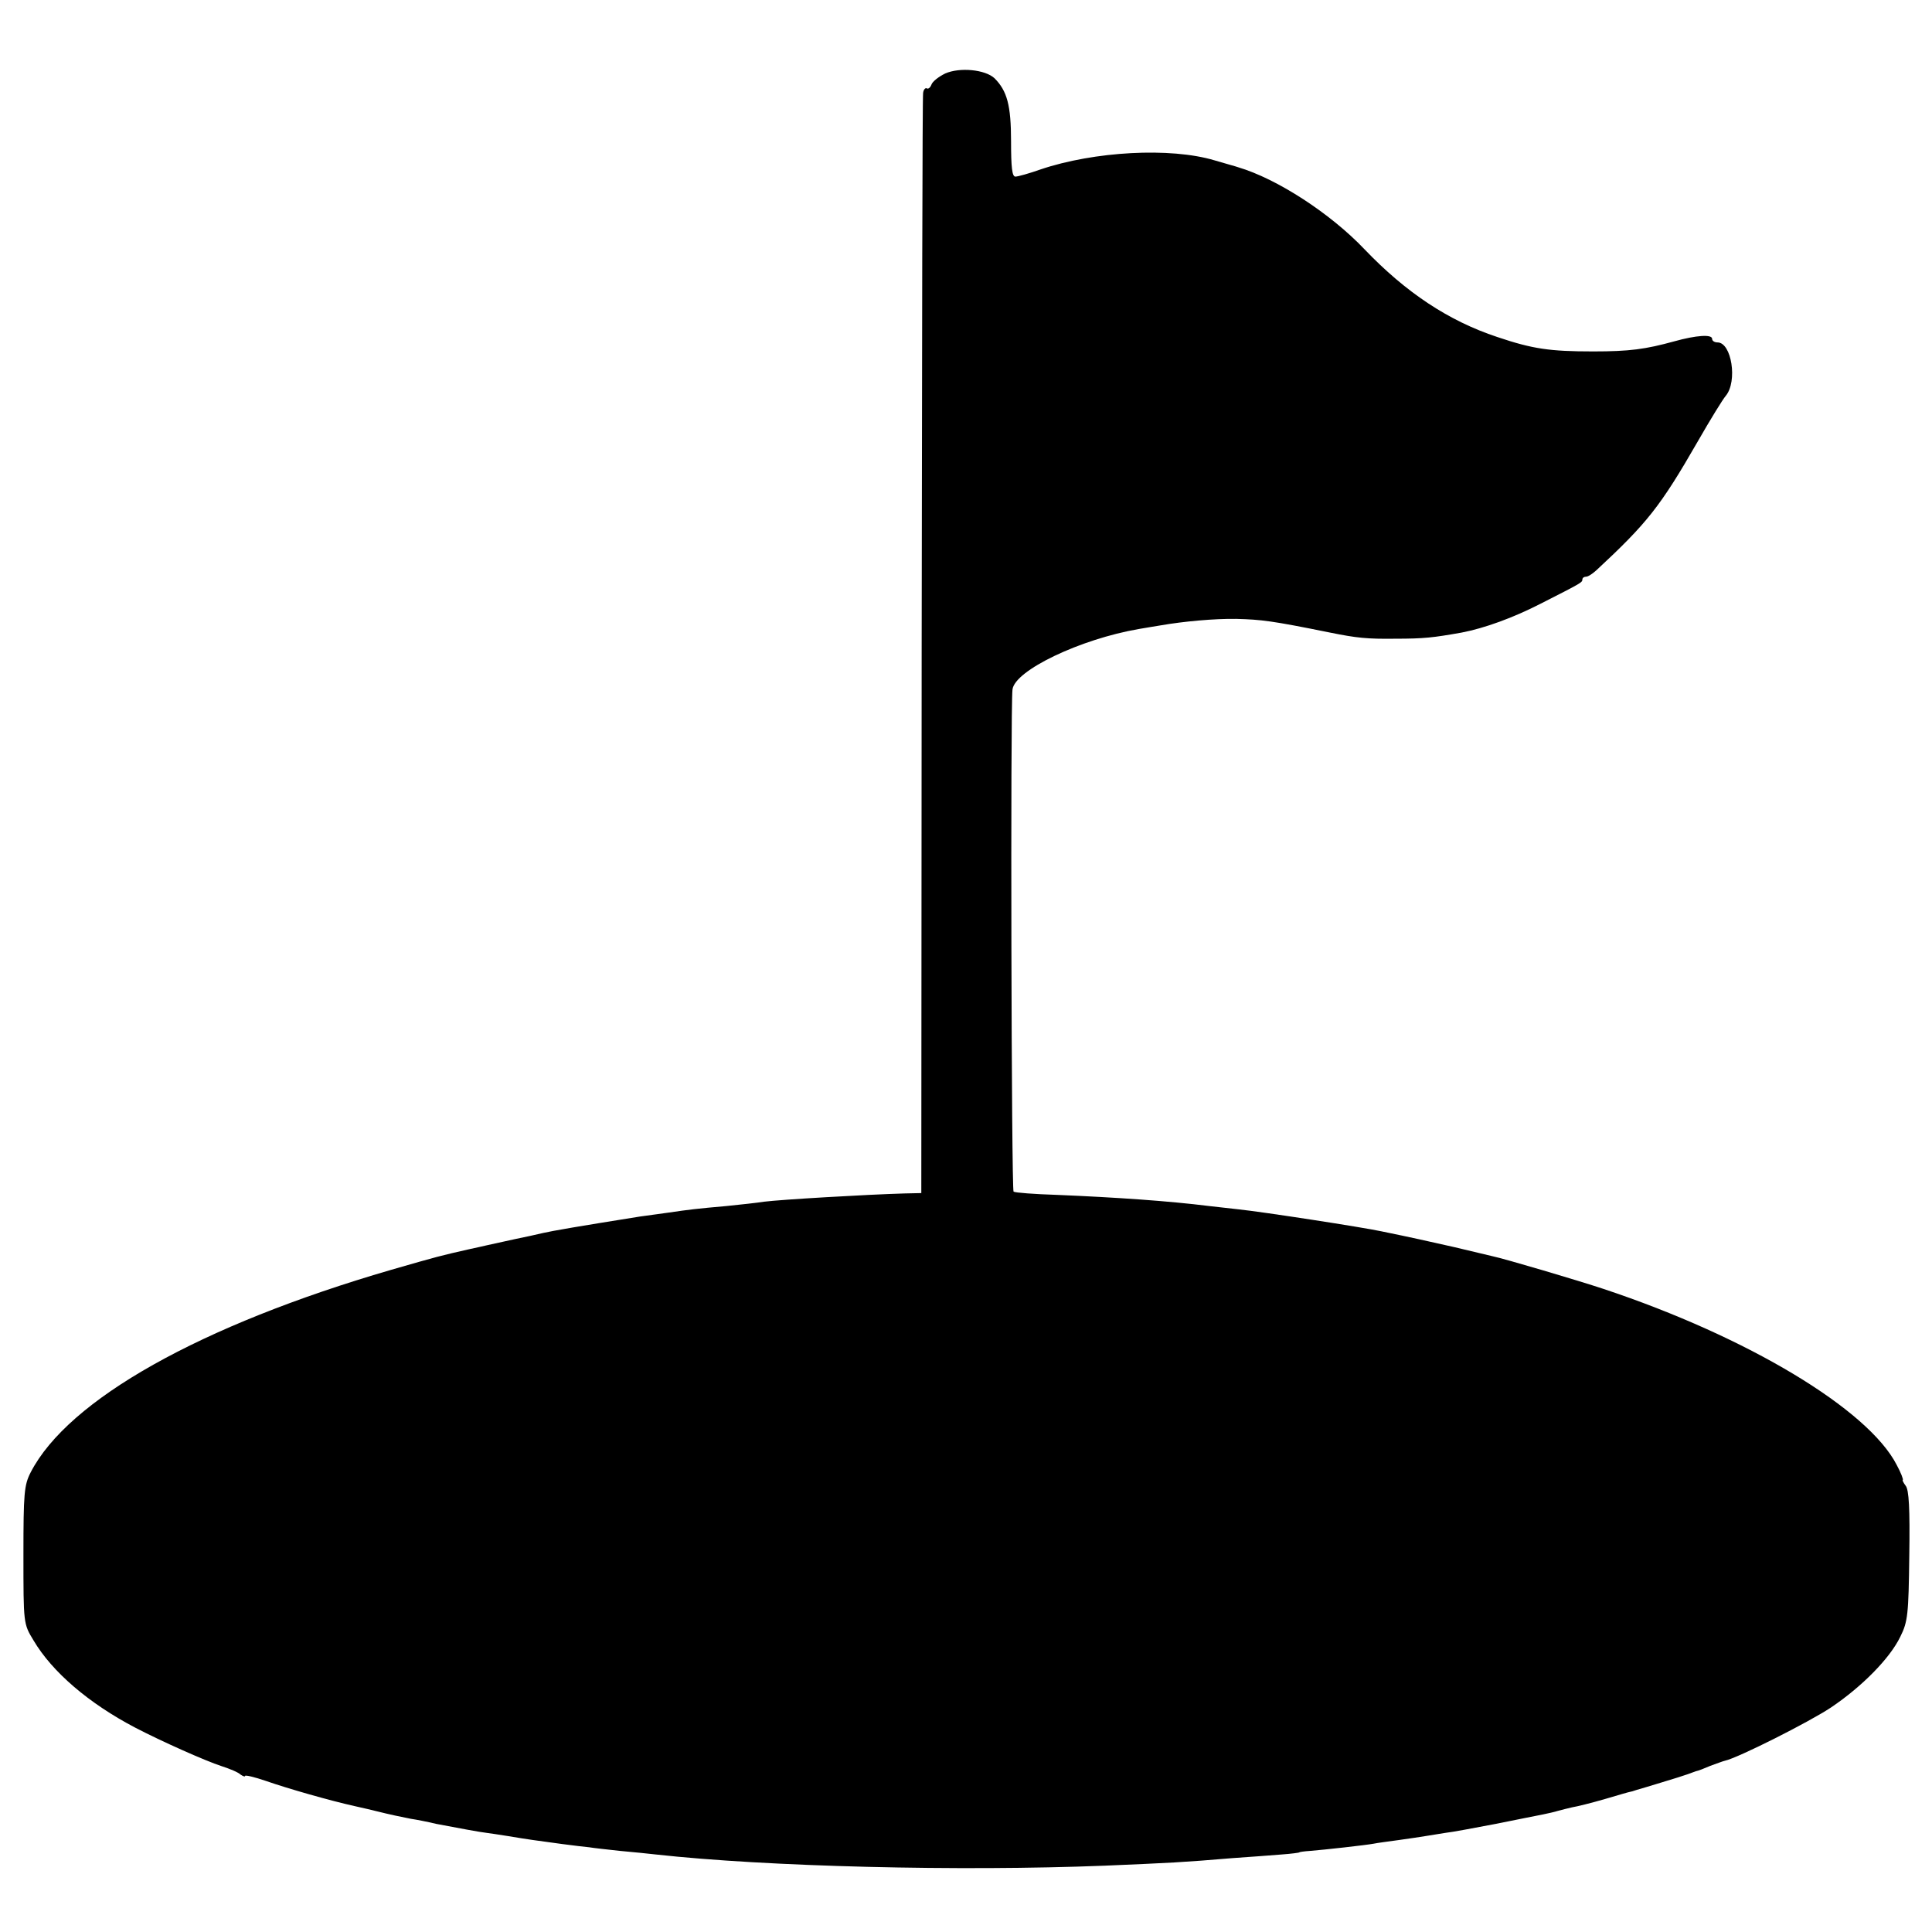
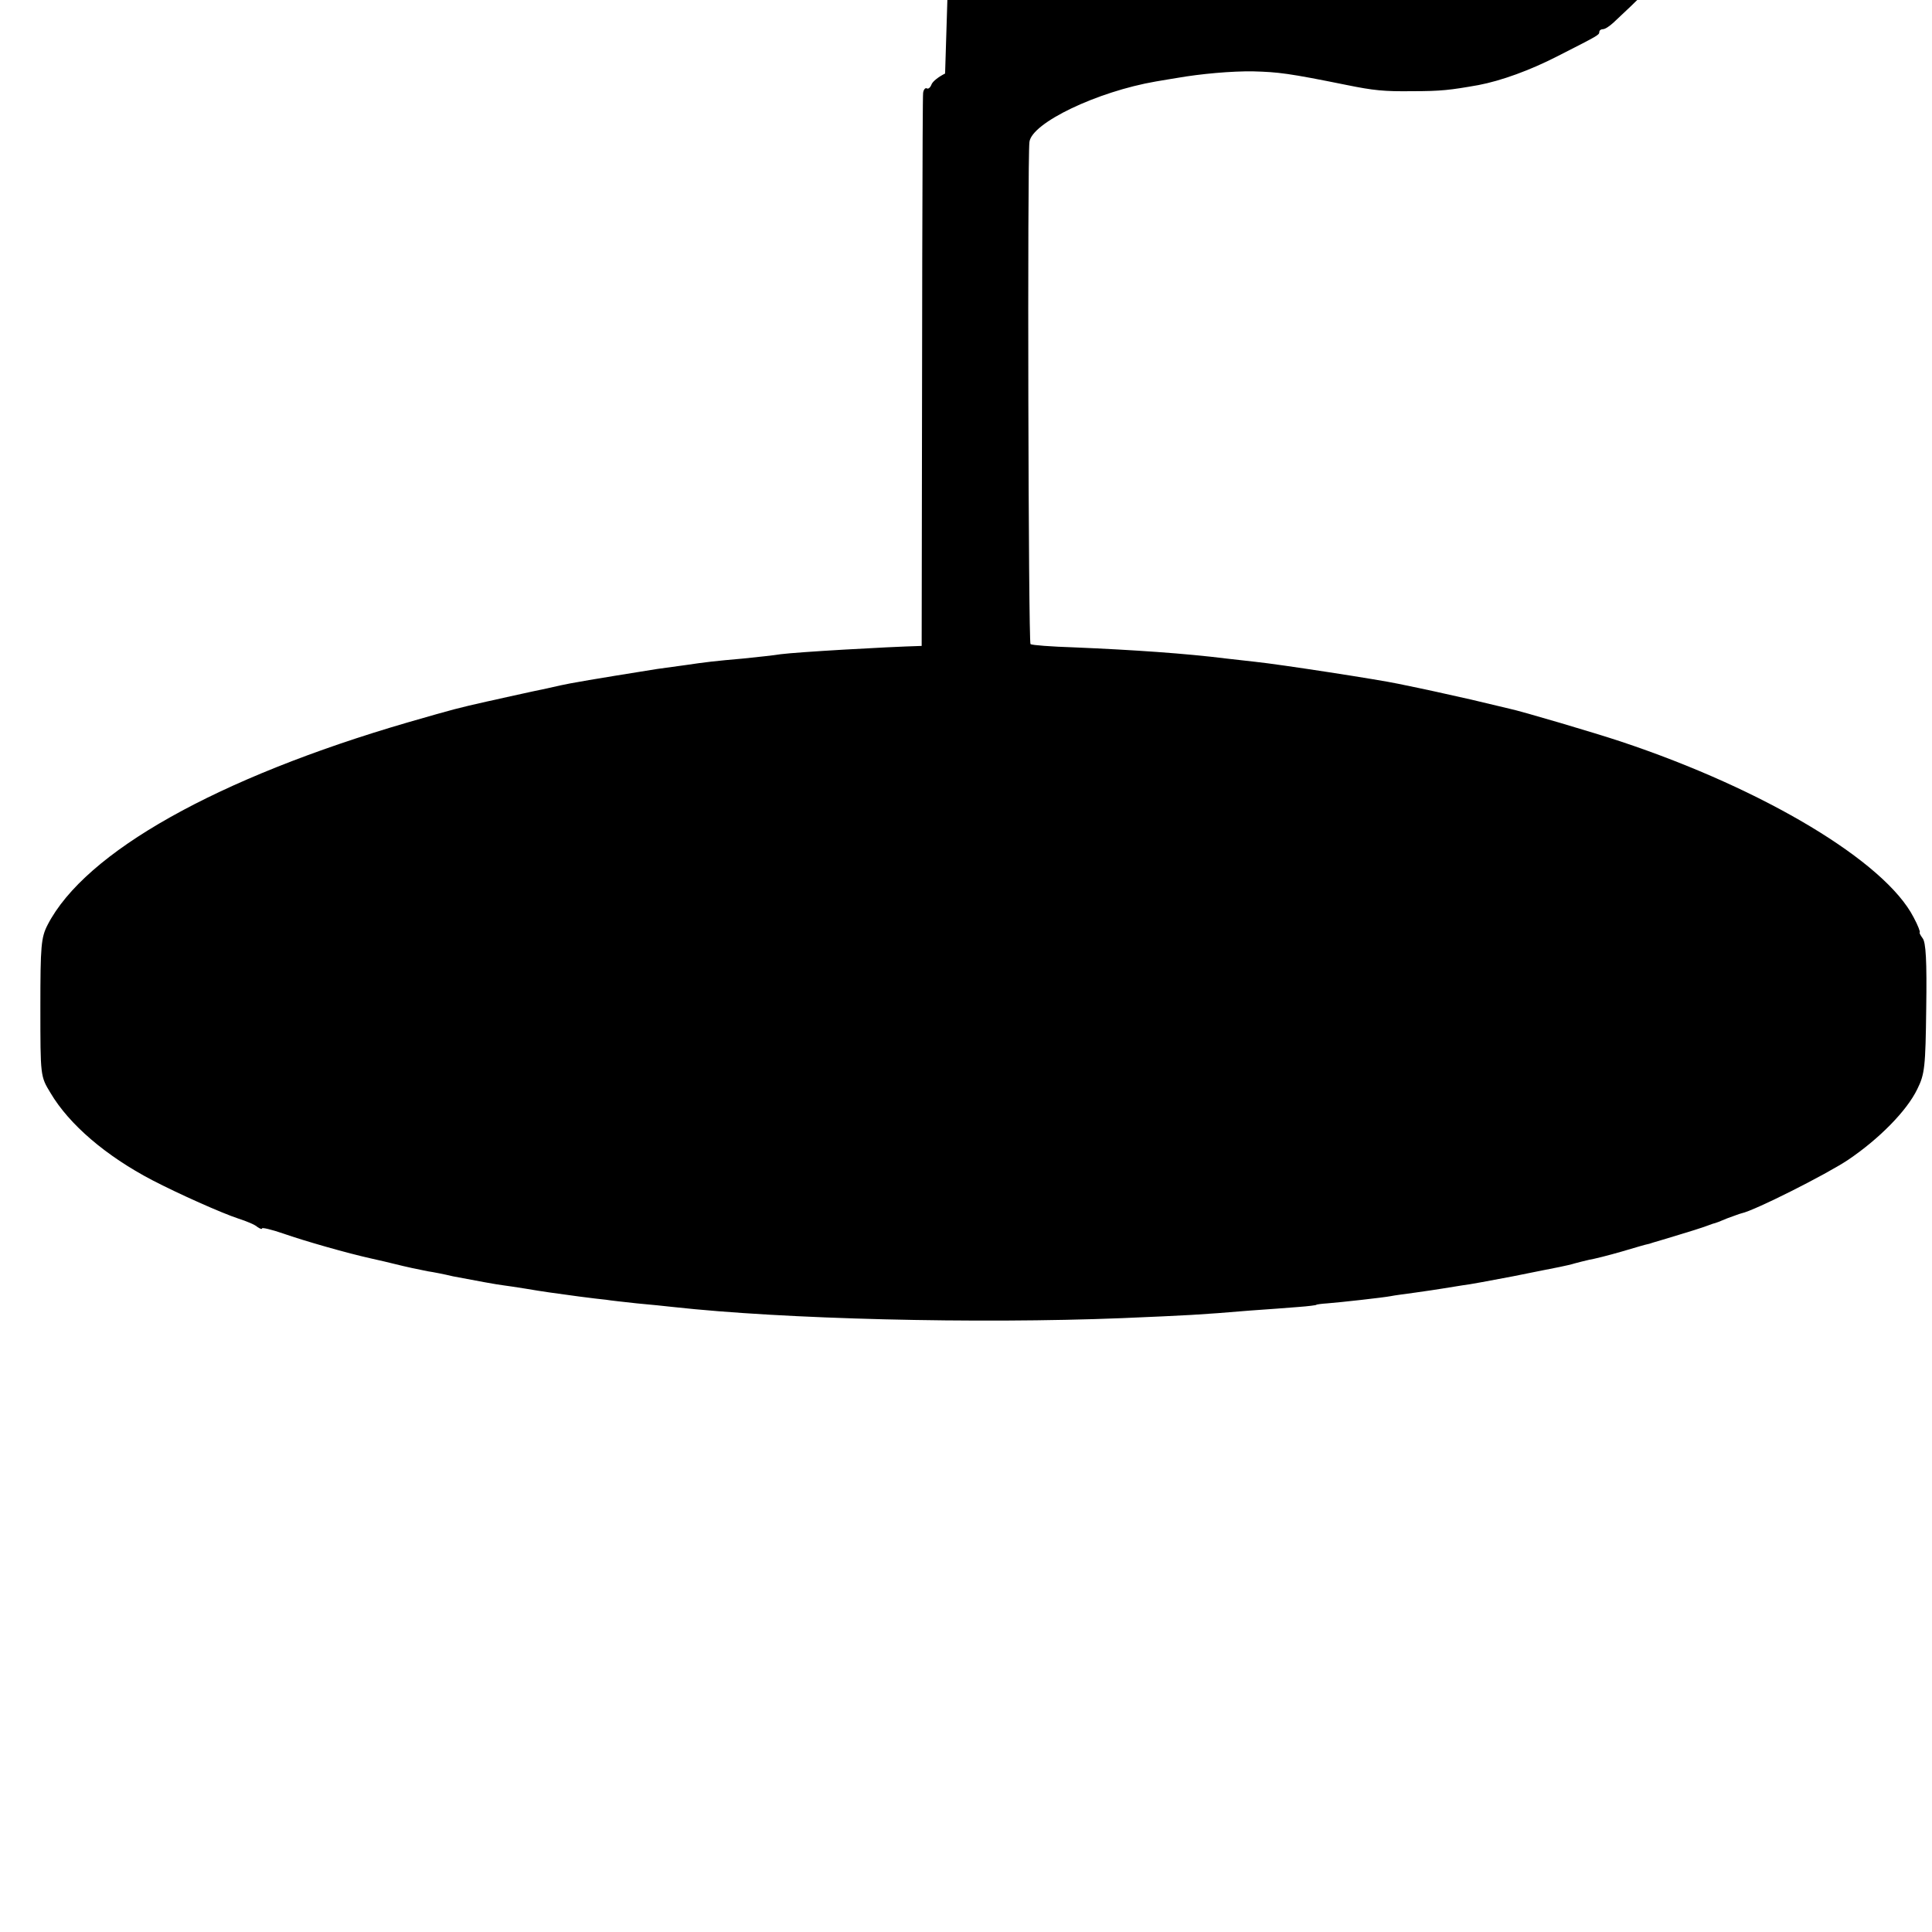
<svg xmlns="http://www.w3.org/2000/svg" version="1.0" width="536pt" height="536pt" viewBox="0 0 536 536" preserveAspectRatio="xMidYMid meet">
  <g transform="translate(0,536) scale(0.1,-0.1)" fill="#000000" stroke="none">
-     <path d="M2622 5156 c-18 -9 -35 -22 -38 -31 -3 -8 -9 -13 -13 -10 -4 2 -9 -4 -10 -13 -2 -9 -3 -700 -4 -1534 l-1 -1518 -46 -1 c-105 -3 -344 -17 -391 -23 -18 -3 -65 -8 -104 -12 -80 -7 -105 -10 -159 -18 -21 -3 -57 -8 -80 -11 -38 -6 -194 -31 -241 -40 -11 -2 -40 -8 -65 -14 -25 -5 -56 -12 -70 -15 -14 -3 -36 -8 -50 -11 -14 -3 -34 -8 -45 -10 -84 -19 -88 -20 -220 -58 -529 -154 -896 -360 -1000 -562 -18 -35 -20 -58 -20 -229 0 -191 0 -191 28 -237 52 -88 154 -175 282 -242 73 -38 194 -92 240 -107 22 -7 46 -17 52 -23 7 -5 13 -7 13 -4 0 3 26 -3 58 -14 60 -21 179 -55 247 -70 22 -5 49 -11 60 -14 36 -9 69 -16 95 -21 14 -2 45 -8 70 -14 63 -12 122 -23 140 -25 8 -1 35 -5 60 -9 53 -9 76 -12 150 -22 30 -4 64 -8 75 -9 11 -2 49 -6 85 -10 36 -3 81 -8 100 -10 308 -34 842 -47 1245 -31 186 8 212 9 355 21 47 3 108 8 135 10 28 2 50 5 50 6 0 1 14 3 30 4 38 3 155 16 176 20 9 2 40 6 69 10 29 4 62 9 74 11 12 2 37 6 56 9 19 2 82 14 140 25 58 12 116 23 130 26 14 3 33 7 42 10 10 3 28 7 40 10 13 2 53 12 91 23 37 11 68 20 70 20 1 0 9 2 17 5 8 2 40 12 70 21 30 9 62 19 70 22 8 3 20 7 25 9 6 1 24 8 40 15 17 6 35 13 40 14 37 8 235 108 295 148 86 58 163 136 192 196 21 42 23 62 25 225 2 131 -1 183 -10 194 -6 8 -10 16 -8 16 2 1 -5 20 -17 42 -79 154 -413 355 -813 488 -69 23 -275 84 -309 91 -8 2 -55 13 -105 25 -80 18 -115 26 -203 44 -51 11 -329 54 -397 61 -16 2 -52 6 -80 9 -112 14 -256 24 -423 31 -62 2 -116 6 -120 9 -6 3 -9 1343 -3 1393 6 53 188 140 351 168 19 3 46 8 60 10 63 11 150 19 210 18 70 -2 97 -5 260 -38 74 -15 103 -18 181 -17 80 0 105 3 184 17 63 12 143 41 219 80 112 57 116 59 116 67 0 5 5 8 10 8 6 0 18 8 29 18 140 130 177 176 281 357 35 61 70 118 78 127 33 40 16 148 -23 148 -8 0 -15 4 -15 10 0 13 -44 10 -105 -7 -80 -22 -124 -28 -225 -28 -121 0 -168 7 -266 40 -136 45 -254 124 -368 243 -95 100 -243 196 -351 228 -5 2 -35 10 -65 19 -123 37 -335 25 -483 -25 -31 -11 -63 -20 -70 -20 -9 0 -12 25 -12 98 0 100 -11 140 -46 175 -26 24 -96 31 -137 13z" />
+     <path d="M2622 5156 c-18 -9 -35 -22 -38 -31 -3 -8 -9 -13 -13 -10 -4 2 -9 -4 -10 -13 -2 -9 -3 -700 -4 -1534 c-105 -3 -344 -17 -391 -23 -18 -3 -65 -8 -104 -12 -80 -7 -105 -10 -159 -18 -21 -3 -57 -8 -80 -11 -38 -6 -194 -31 -241 -40 -11 -2 -40 -8 -65 -14 -25 -5 -56 -12 -70 -15 -14 -3 -36 -8 -50 -11 -14 -3 -34 -8 -45 -10 -84 -19 -88 -20 -220 -58 -529 -154 -896 -360 -1000 -562 -18 -35 -20 -58 -20 -229 0 -191 0 -191 28 -237 52 -88 154 -175 282 -242 73 -38 194 -92 240 -107 22 -7 46 -17 52 -23 7 -5 13 -7 13 -4 0 3 26 -3 58 -14 60 -21 179 -55 247 -70 22 -5 49 -11 60 -14 36 -9 69 -16 95 -21 14 -2 45 -8 70 -14 63 -12 122 -23 140 -25 8 -1 35 -5 60 -9 53 -9 76 -12 150 -22 30 -4 64 -8 75 -9 11 -2 49 -6 85 -10 36 -3 81 -8 100 -10 308 -34 842 -47 1245 -31 186 8 212 9 355 21 47 3 108 8 135 10 28 2 50 5 50 6 0 1 14 3 30 4 38 3 155 16 176 20 9 2 40 6 69 10 29 4 62 9 74 11 12 2 37 6 56 9 19 2 82 14 140 25 58 12 116 23 130 26 14 3 33 7 42 10 10 3 28 7 40 10 13 2 53 12 91 23 37 11 68 20 70 20 1 0 9 2 17 5 8 2 40 12 70 21 30 9 62 19 70 22 8 3 20 7 25 9 6 1 24 8 40 15 17 6 35 13 40 14 37 8 235 108 295 148 86 58 163 136 192 196 21 42 23 62 25 225 2 131 -1 183 -10 194 -6 8 -10 16 -8 16 2 1 -5 20 -17 42 -79 154 -413 355 -813 488 -69 23 -275 84 -309 91 -8 2 -55 13 -105 25 -80 18 -115 26 -203 44 -51 11 -329 54 -397 61 -16 2 -52 6 -80 9 -112 14 -256 24 -423 31 -62 2 -116 6 -120 9 -6 3 -9 1343 -3 1393 6 53 188 140 351 168 19 3 46 8 60 10 63 11 150 19 210 18 70 -2 97 -5 260 -38 74 -15 103 -18 181 -17 80 0 105 3 184 17 63 12 143 41 219 80 112 57 116 59 116 67 0 5 5 8 10 8 6 0 18 8 29 18 140 130 177 176 281 357 35 61 70 118 78 127 33 40 16 148 -23 148 -8 0 -15 4 -15 10 0 13 -44 10 -105 -7 -80 -22 -124 -28 -225 -28 -121 0 -168 7 -266 40 -136 45 -254 124 -368 243 -95 100 -243 196 -351 228 -5 2 -35 10 -65 19 -123 37 -335 25 -483 -25 -31 -11 -63 -20 -70 -20 -9 0 -12 25 -12 98 0 100 -11 140 -46 175 -26 24 -96 31 -137 13z" />
  </g>
</svg>